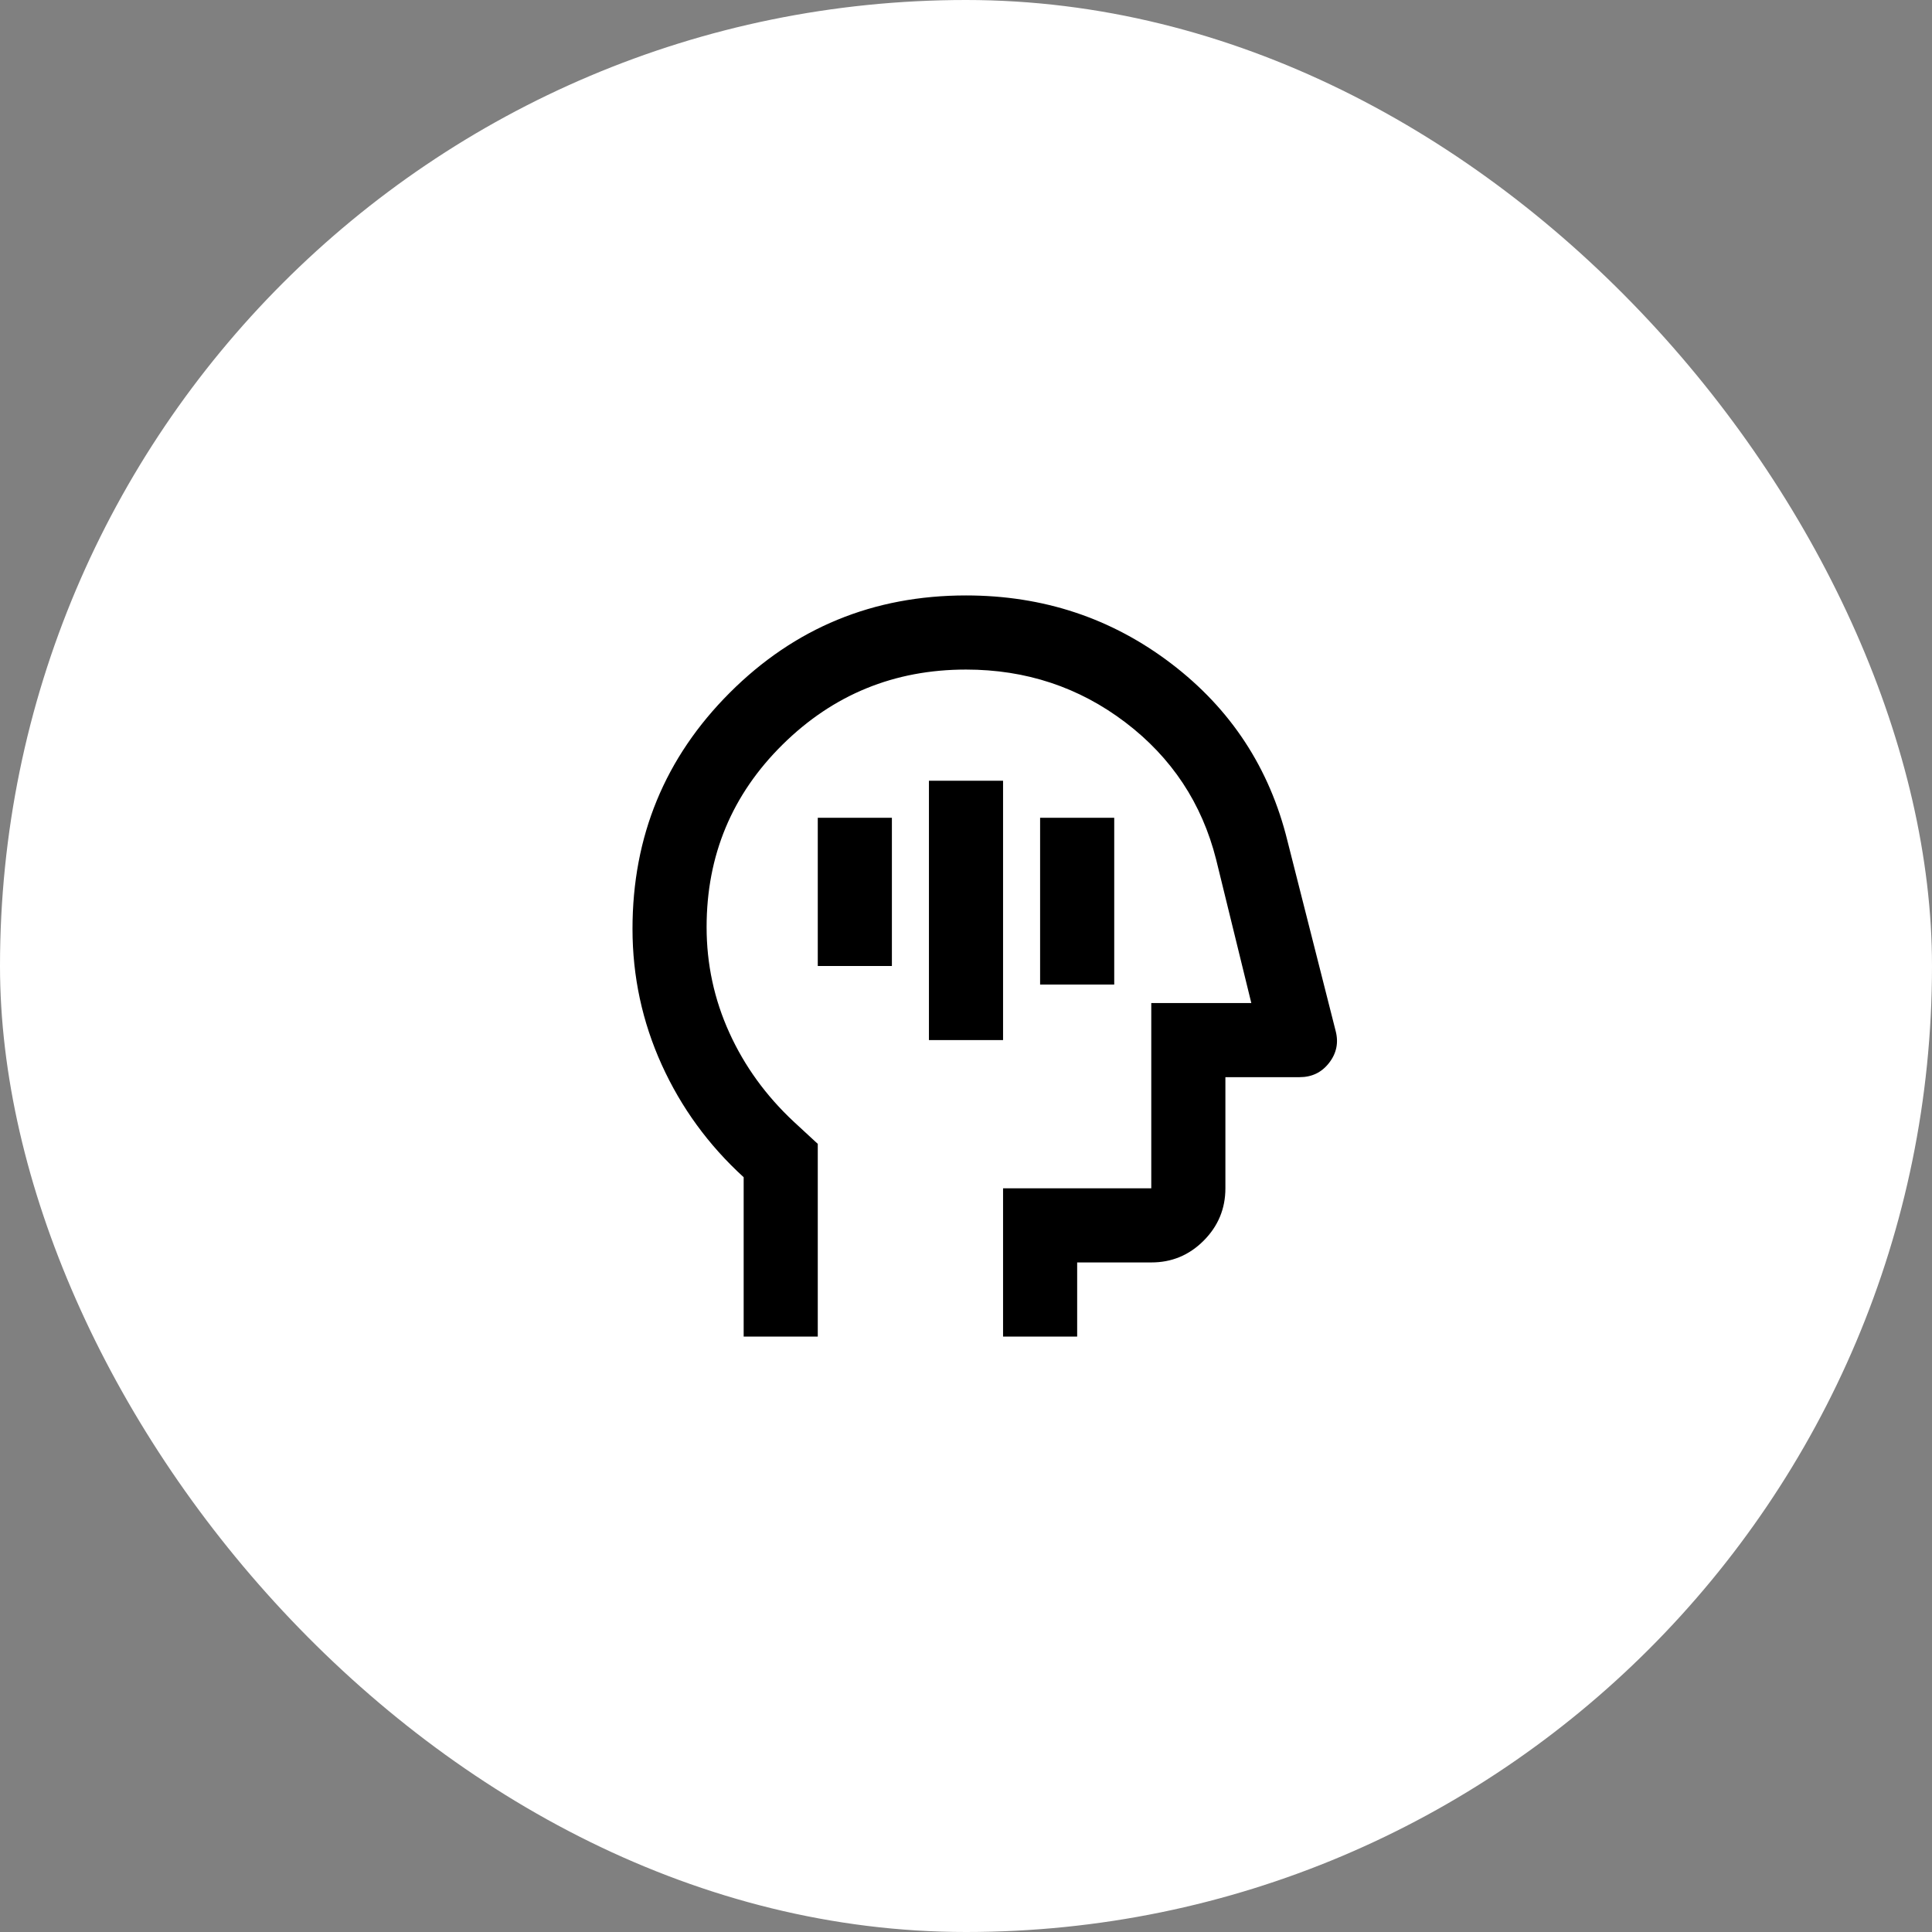
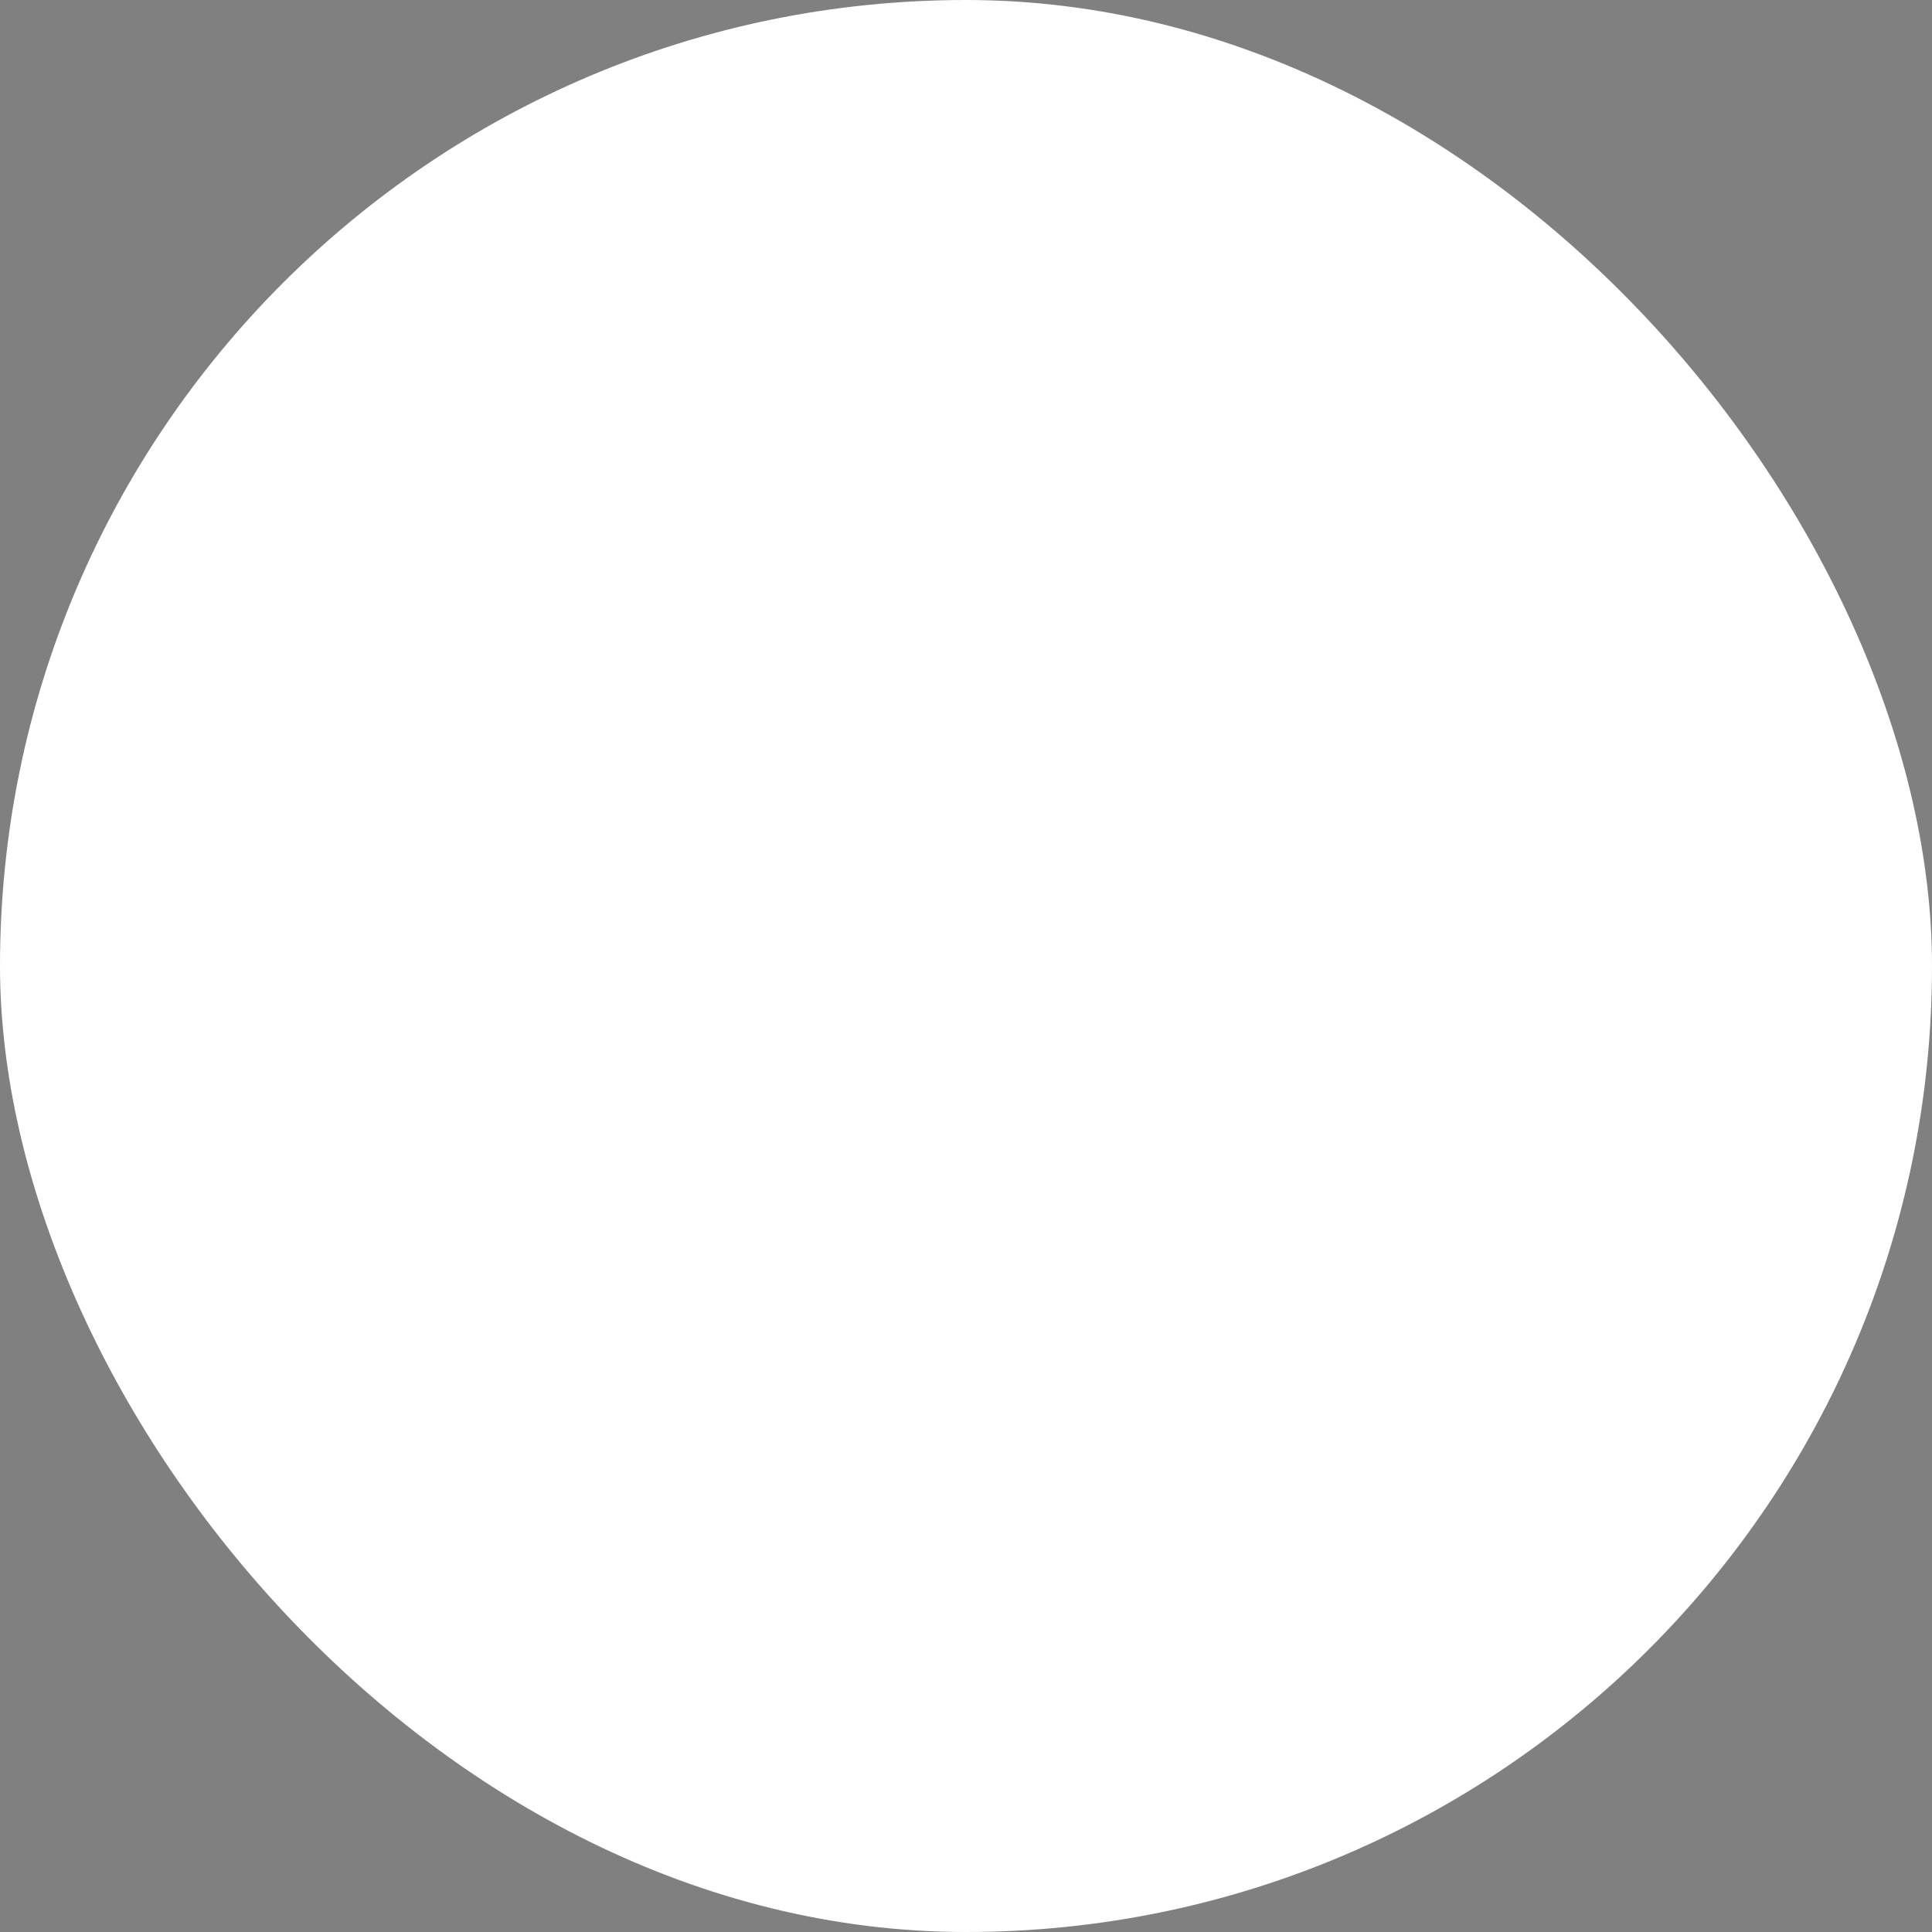
<svg xmlns="http://www.w3.org/2000/svg" width="126" height="126" viewBox="0 0 126 126" fill="none">
  <rect x="0" y="0" width="126" height="126" fill="#808080" stroke="none" />
  <rect width="126" height="126" rx="63" fill="white" />
-   <path d="M60.583 67.833H65.417V50.917H60.583V67.833ZM67.833 64.208H72.667V53.333H67.833V64.208ZM53.333 63H58.167V53.333H53.333V63ZM48.5 87.167V76.775C46.204 74.68 44.422 72.234 43.154 69.436C41.886 66.637 41.252 63.686 41.25 60.583C41.25 54.542 43.365 49.406 47.594 45.177C51.823 40.948 56.958 38.833 63 38.833C68.035 38.833 72.496 40.314 76.383 43.275C80.271 46.236 82.798 50.093 83.965 54.844L87.106 67.229C87.308 67.994 87.167 68.69 86.683 69.315C86.2 69.94 85.556 70.252 84.75 70.25H79.917V77.5C79.917 78.829 79.444 79.967 78.498 80.915C77.552 81.862 76.414 82.335 75.083 82.333H70.25V87.167H65.417V77.5H75.083V65.417H81.608L79.312 56.052C78.386 52.387 76.412 49.406 73.392 47.11C70.371 44.815 66.907 43.667 63 43.667C58.328 43.667 54.34 45.298 51.038 48.56C47.735 51.823 46.083 55.79 46.083 60.462C46.083 62.879 46.577 65.175 47.565 67.35C48.552 69.525 49.952 71.458 51.763 73.15L53.333 74.6V87.167H48.5Z" fill="black" />
</svg>